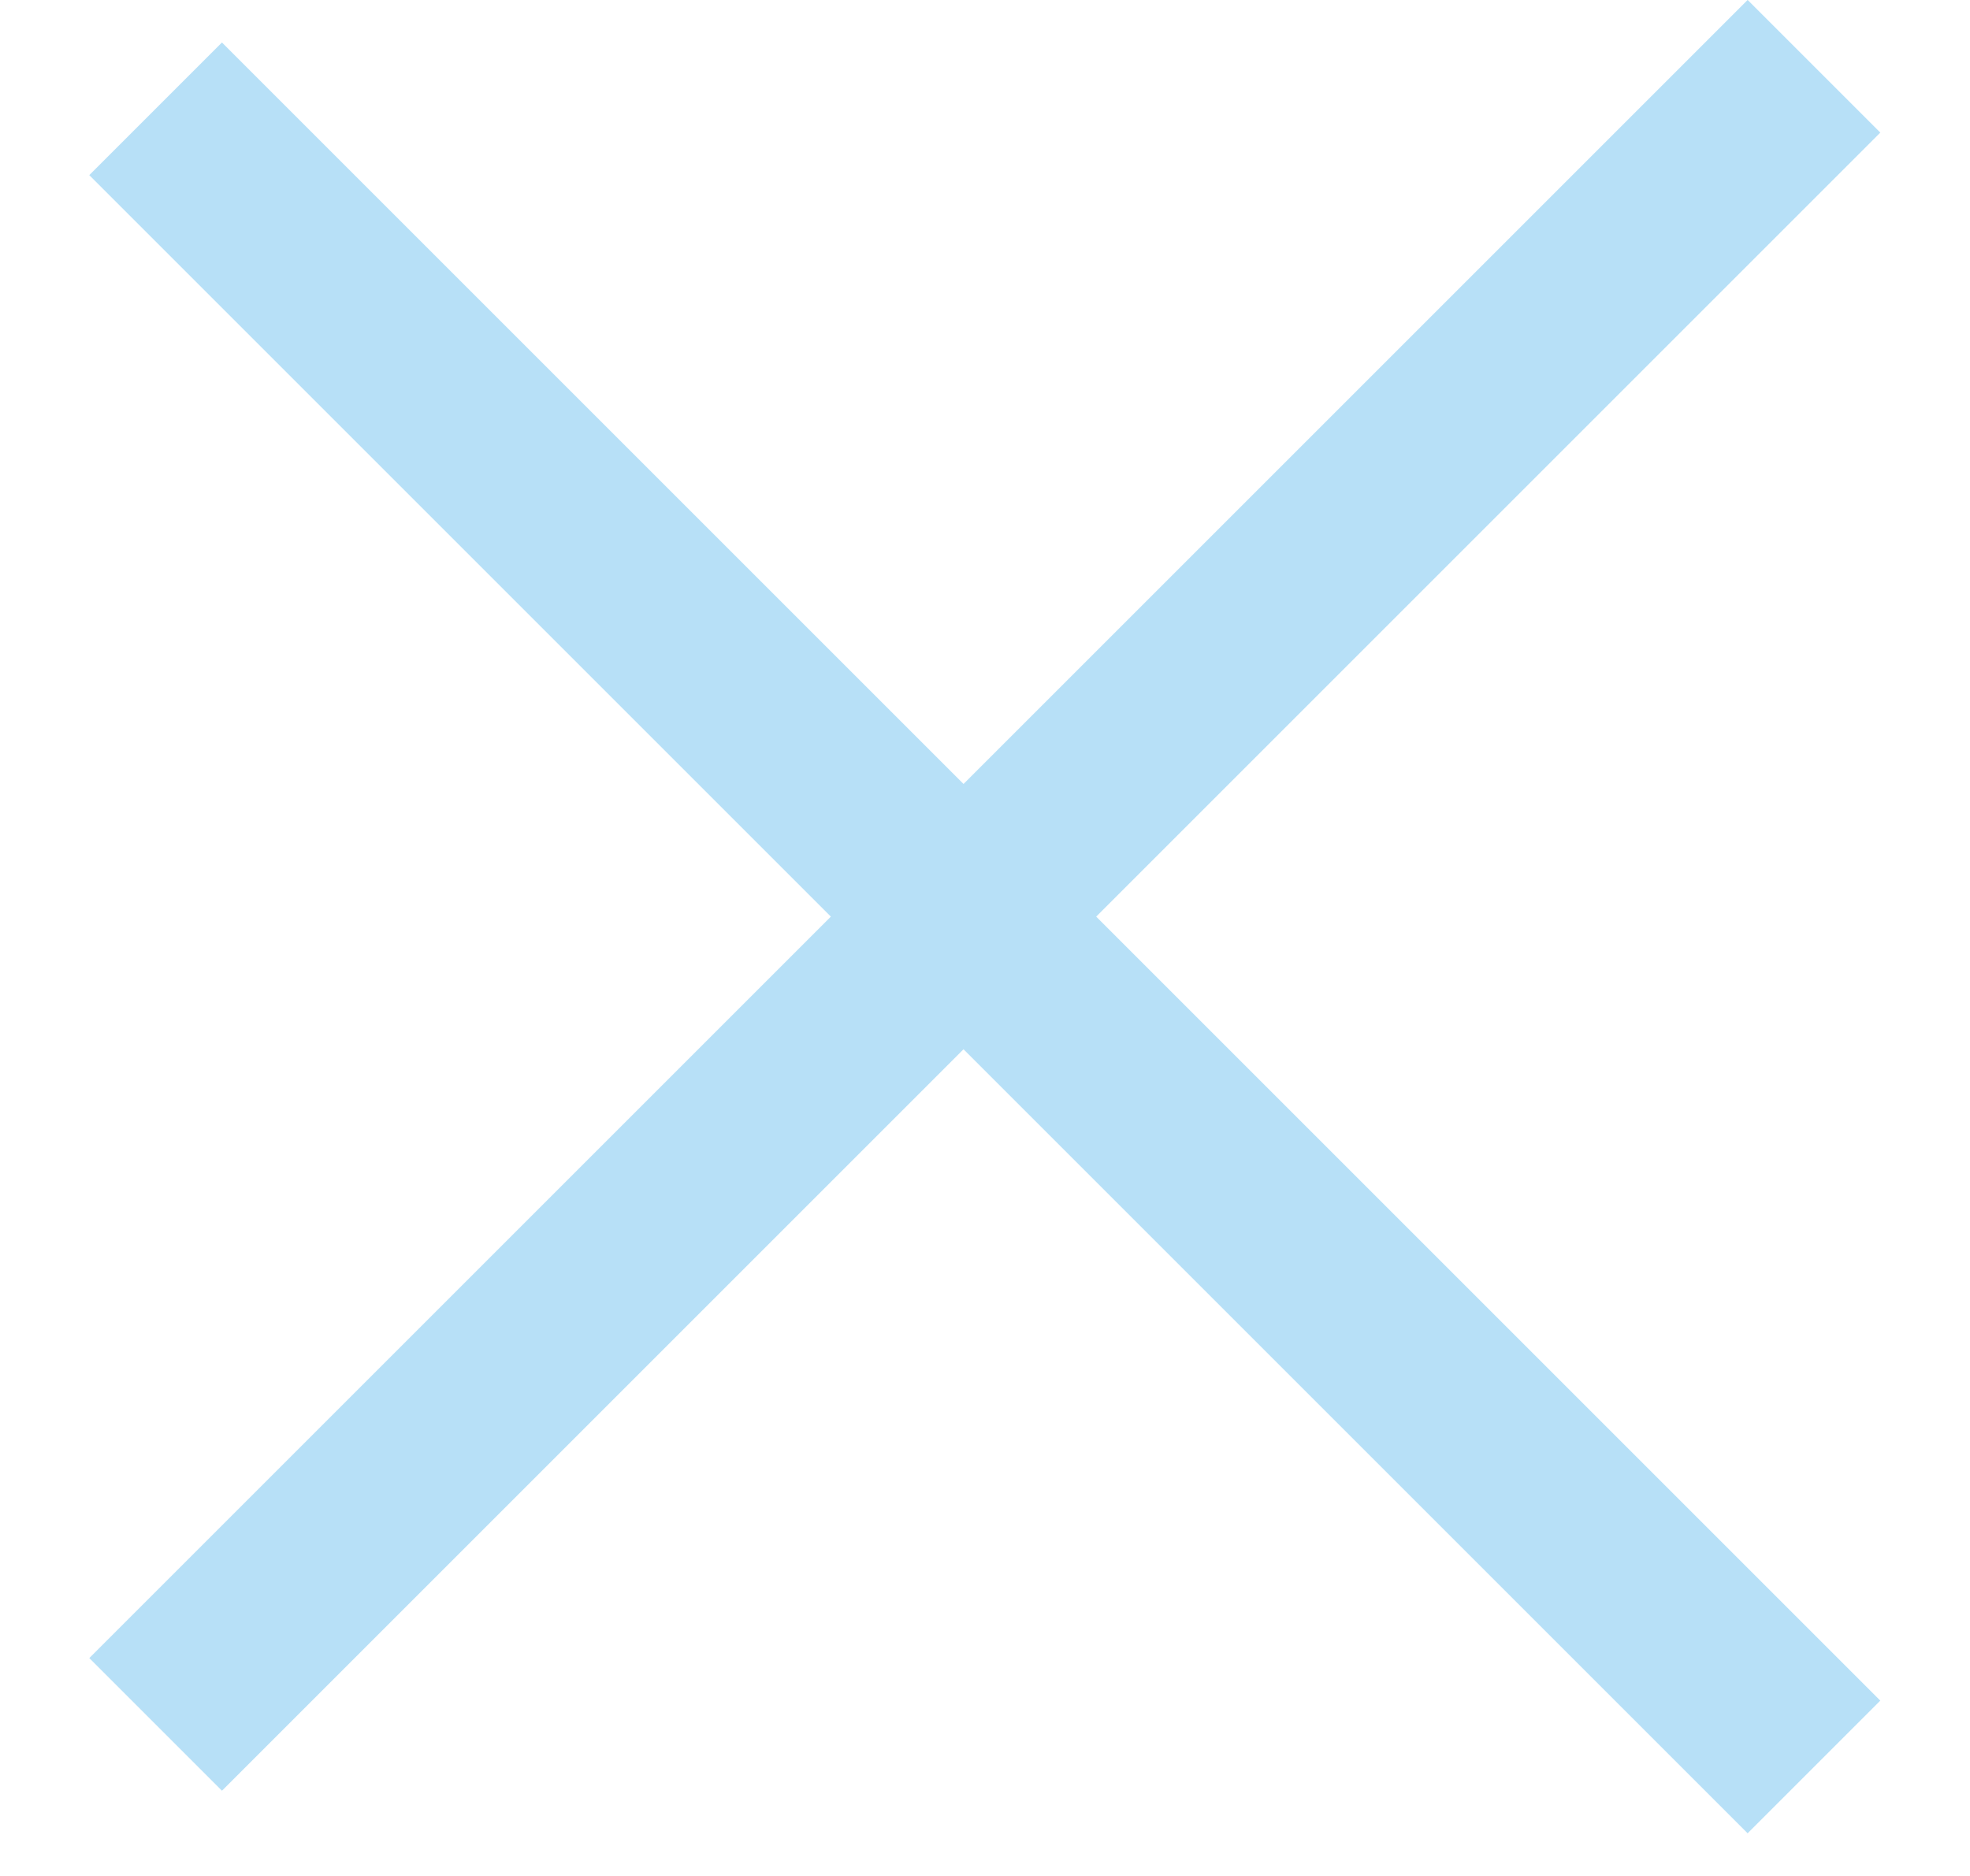
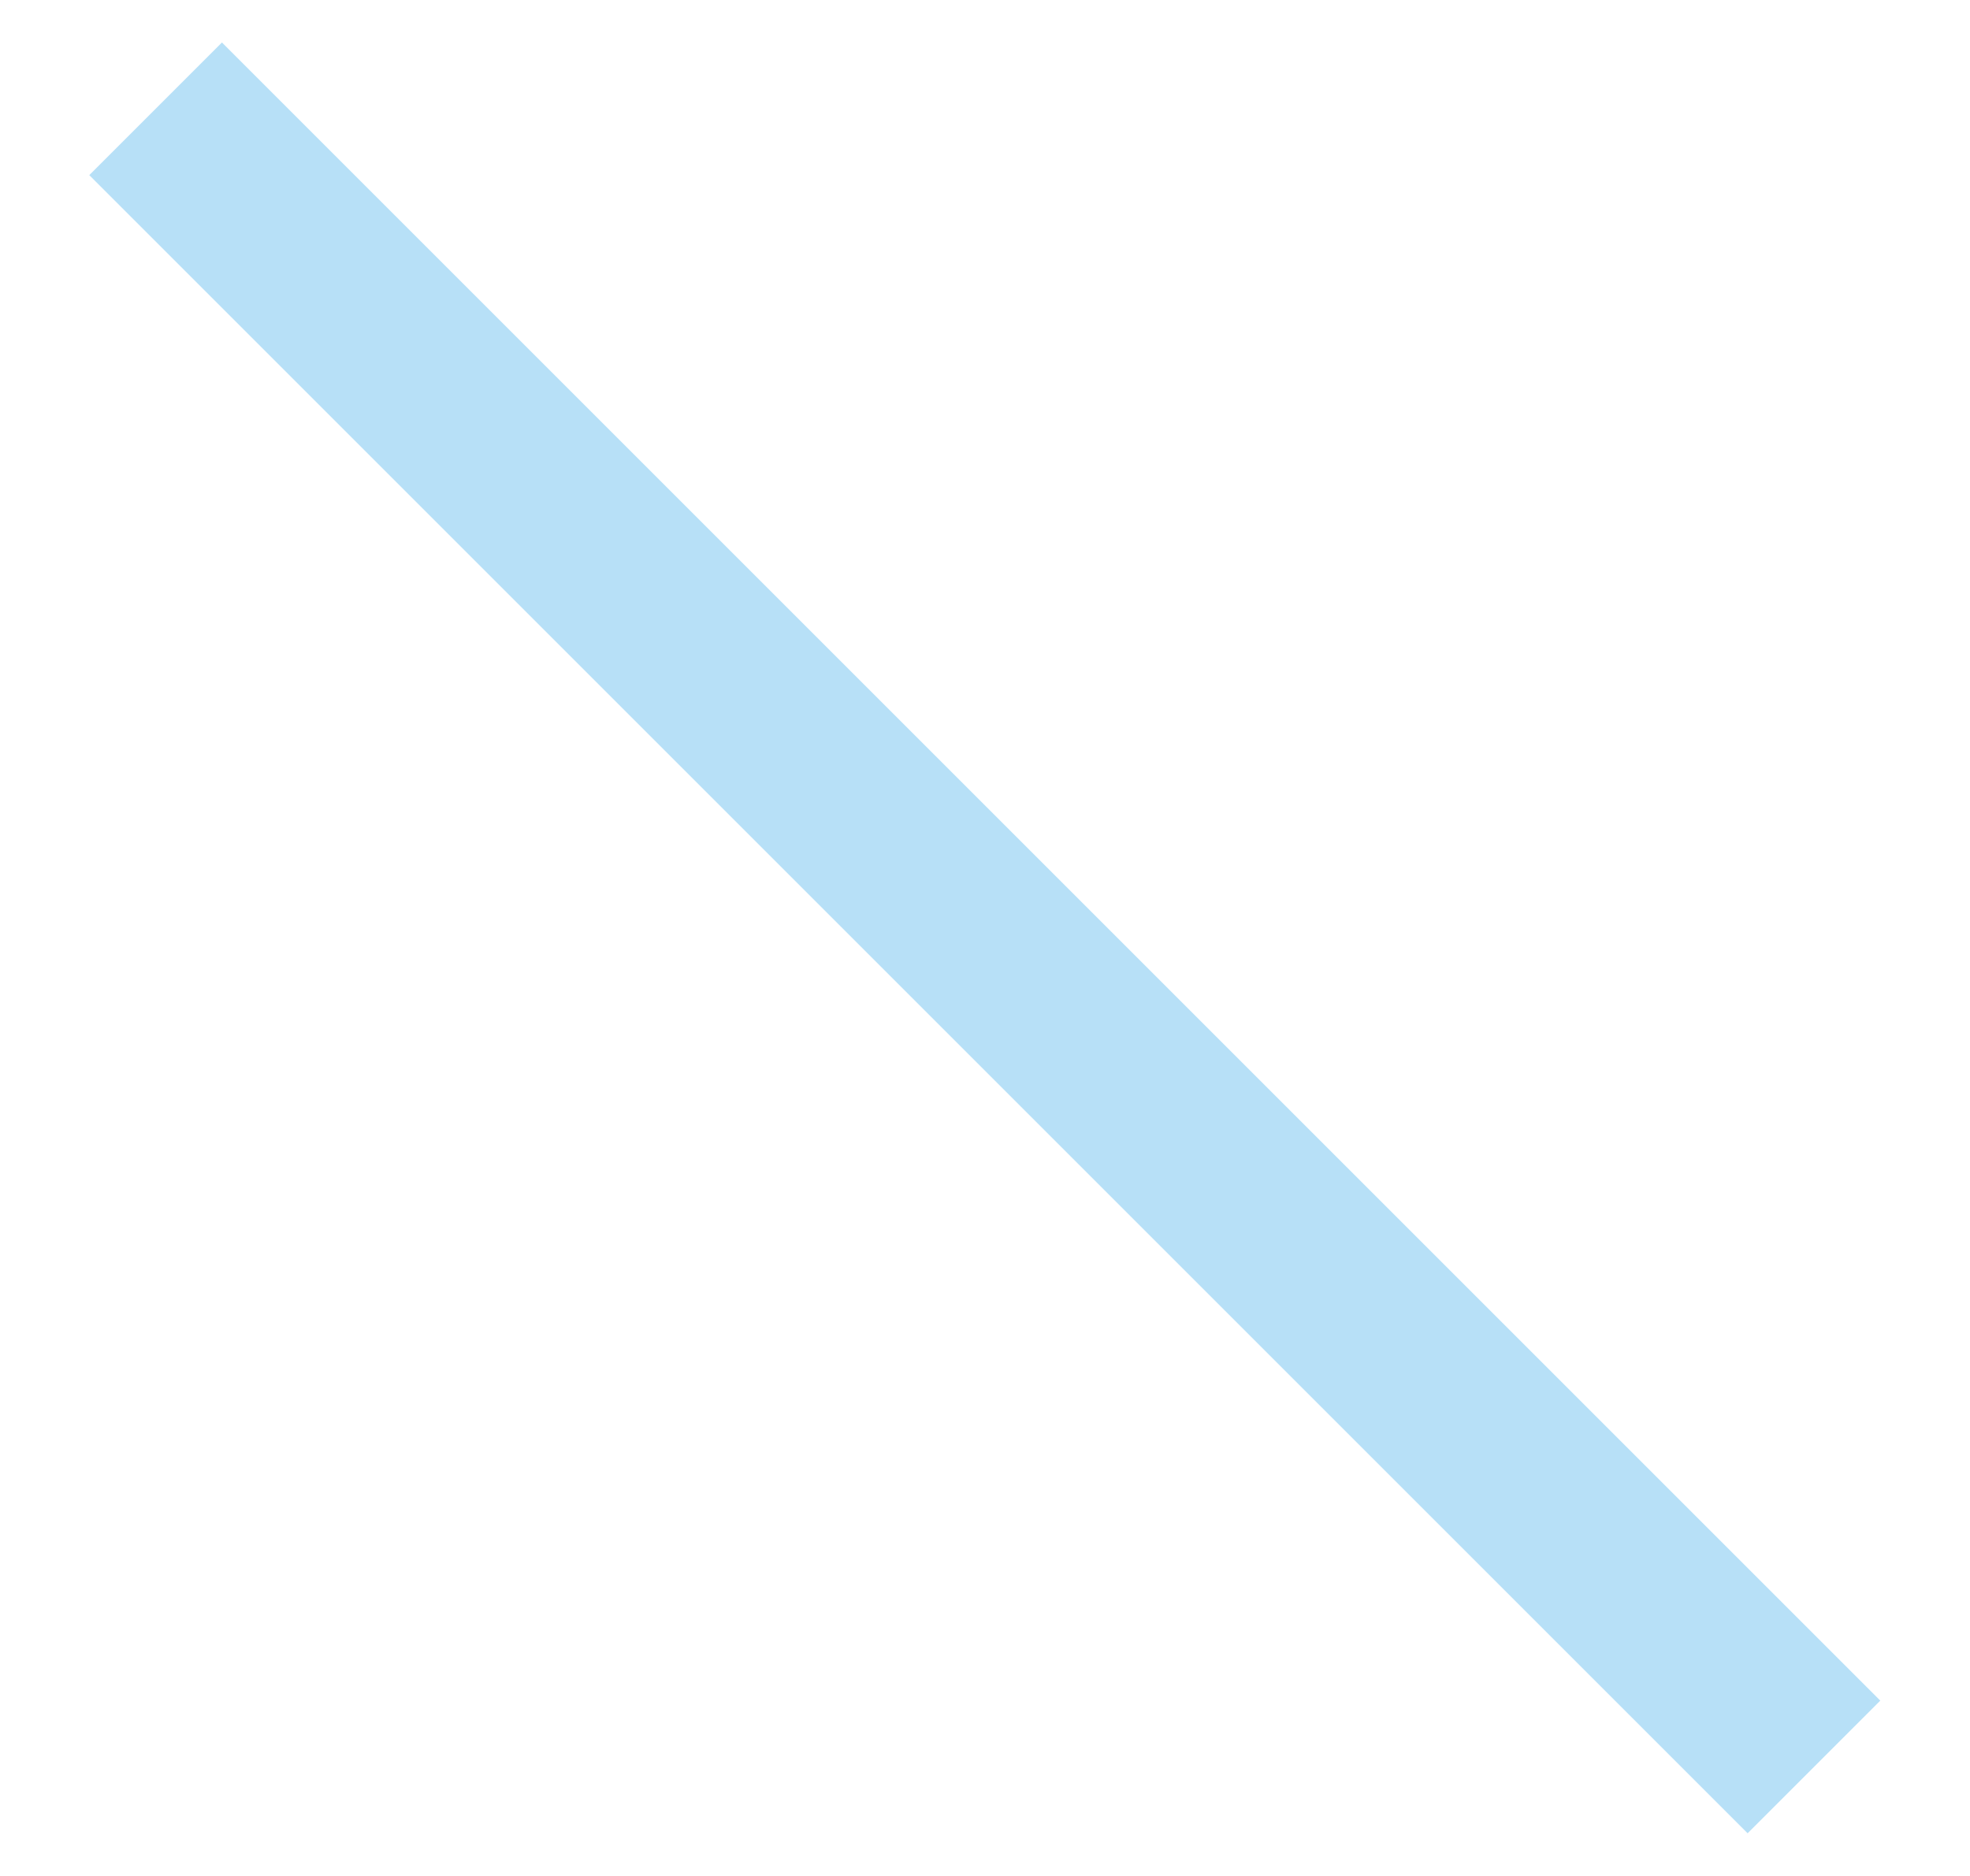
<svg xmlns="http://www.w3.org/2000/svg" width="21" height="20" viewBox="0 0 21 20" fill="none">
-   <rect x="0.952" y="17.677" width="25" height="2" transform="rotate(-45 0.952 17.677)" fill="#B7E0F7" />
  <rect x="2.366" y="0.453" width="25" height="2" transform="rotate(45 2.366 0.453)" fill="#B7E0F7" />
</svg>